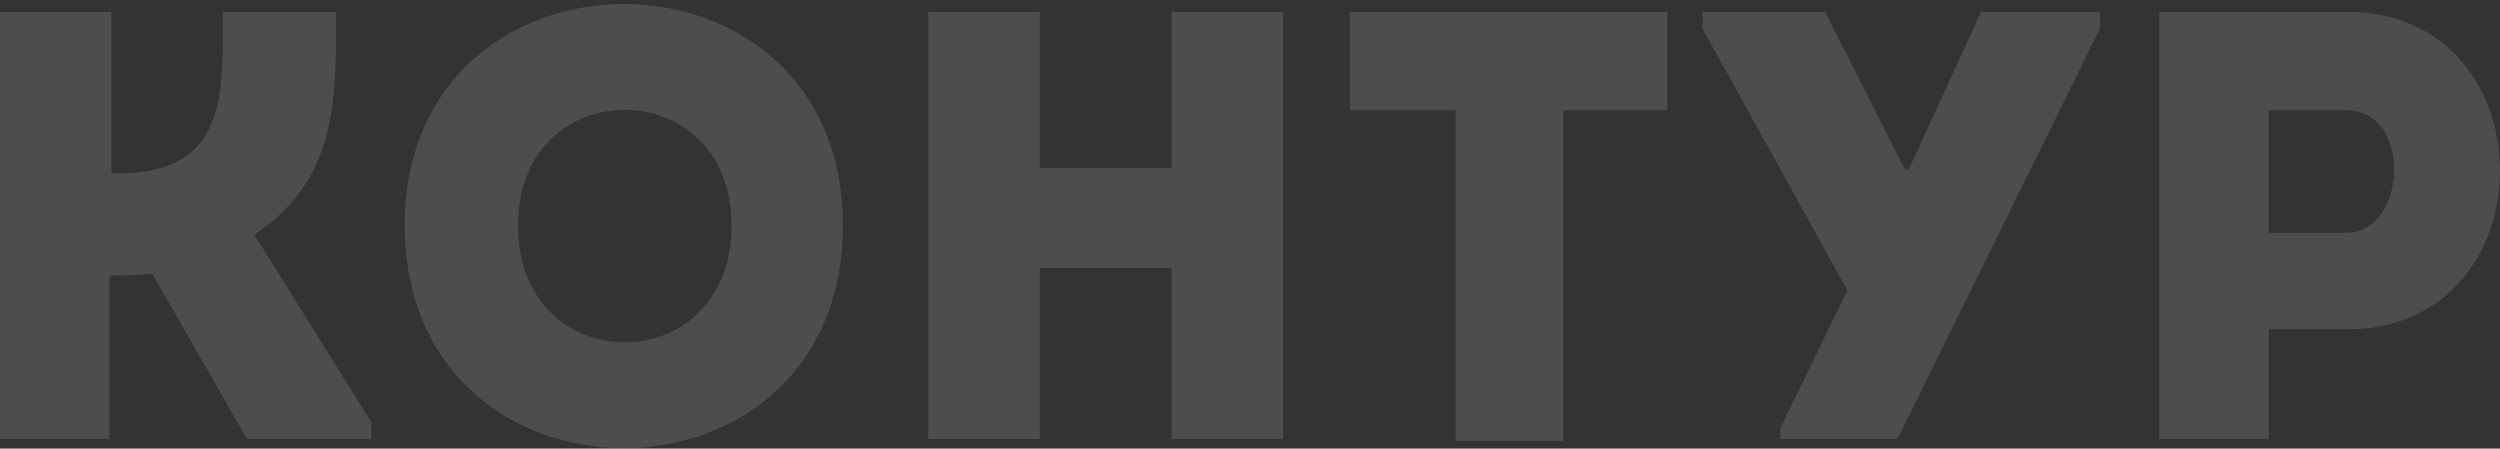
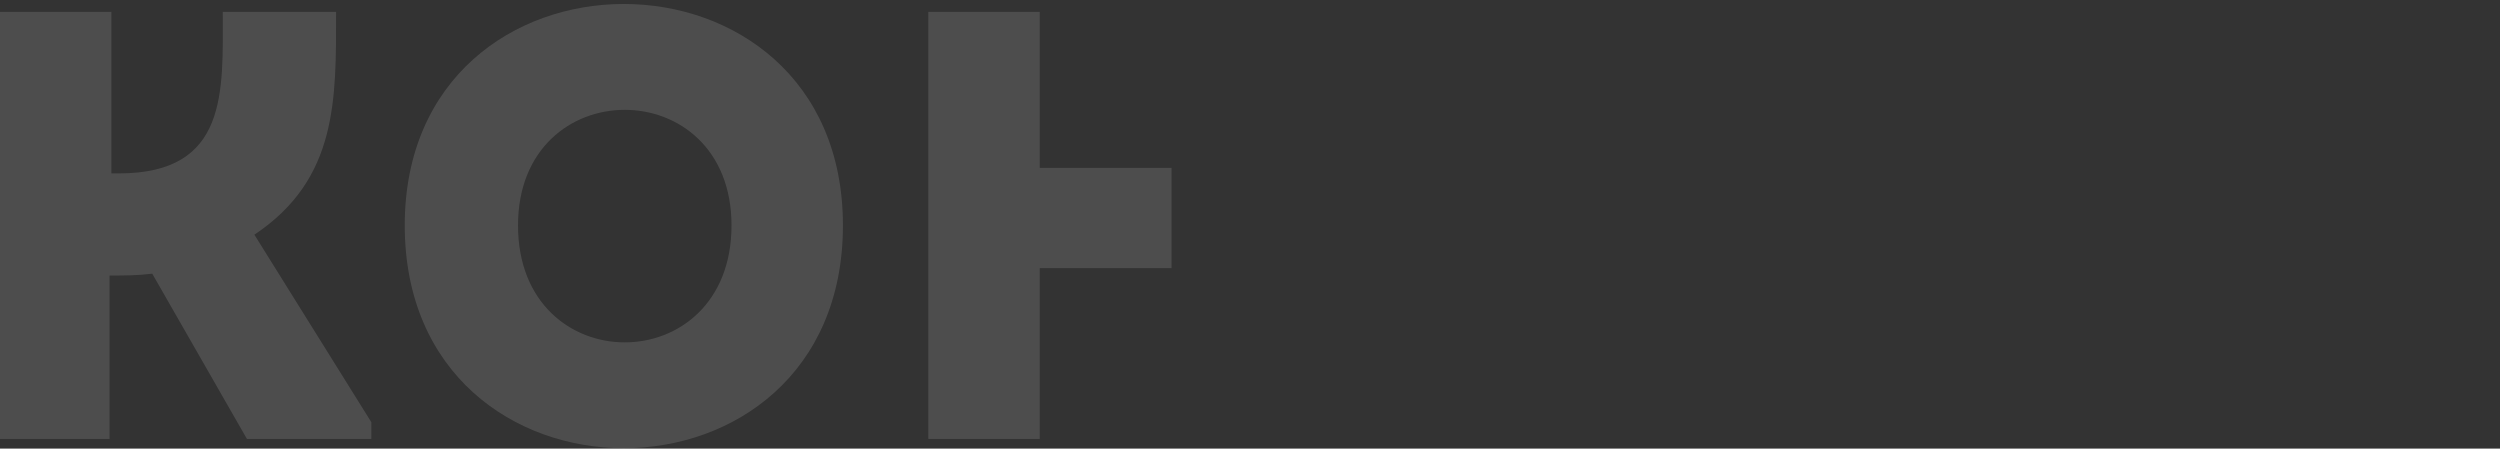
<svg xmlns="http://www.w3.org/2000/svg" width="496" height="89" viewBox="0 0 496 89" fill="none">
  <rect x="0" y="0" width="496" height="89" fill="#333333" stroke="none" />
  <path d="M0 87.081V2.357C7.367 2.357 14.366 2.357 22.102 2.357V34.405H23.575C45.309 34.405 44.204 18.197 44.204 2.357C51.571 2.357 58.938 2.357 66.674 2.357C66.674 19.671 67.042 35.51 50.466 46.561L73.673 83.766V87.081H48.992L30.206 54.297C27.259 54.665 24.68 54.665 21.733 54.665V87.081C14.366 87.081 7.367 87.081 0 87.081Z" fill="white" fill-opacity="0.13" />
  <path d="M80.303 44.72C80.303 -13.85 167.236 -13.85 167.236 44.72C167.236 103.658 80.303 103.658 80.303 44.72ZM145.135 44.72C145.135 14.146 102.773 14.146 102.773 44.72C102.773 75.663 145.135 75.663 145.135 44.72Z" fill="white" fill-opacity="0.13" />
-   <path d="M254.539 87.081C247.172 87.081 239.804 87.081 232.437 87.081V53.191H206.283V87.081C198.916 87.081 191.549 87.081 184.182 87.081V2.357C191.549 2.357 198.916 2.357 206.283 2.357V33.3H232.437V2.357C239.804 2.357 247.172 2.357 254.539 2.357V87.081Z" fill="white" fill-opacity="0.13" />
-   <path d="M267.801 21.881C267.801 15.25 267.801 8.988 267.801 2.357H330.791C330.791 8.62 330.791 15.25 330.791 21.881H310.163V87.449C303.164 87.449 295.796 87.449 288.798 87.449V21.881H267.801Z" fill="white" fill-opacity="0.13" />
-   <path d="M353.261 84.871L366.522 57.612L337.79 5.673V2.357H362.102L377.942 33.668H378.678L393.044 2.357H416.62V5.673L376.468 87.081H353.261V84.871Z" fill="white" fill-opacity="0.13" />
-   <path d="M428.405 87.081C428.405 58.717 428.405 30.721 428.405 2.357C440.561 2.357 453.086 2.357 465.61 2.357C506.13 2.357 506.13 65.347 465.61 65.347H450.139V87.081C443.14 87.081 435.773 87.081 428.405 87.081ZM465.61 21.881C460.453 21.881 454.927 21.881 450.139 21.881C450.139 28.88 450.139 39.194 450.139 46.193H465.61C477.766 45.824 478.503 21.881 465.61 21.881Z" fill="white" fill-opacity="0.13" />
+   <path d="M254.539 87.081C247.172 87.081 239.804 87.081 232.437 87.081V53.191H206.283V87.081C198.916 87.081 191.549 87.081 184.182 87.081V2.357C191.549 2.357 198.916 2.357 206.283 2.357V33.3H232.437V2.357V87.081Z" fill="white" fill-opacity="0.13" />
</svg>